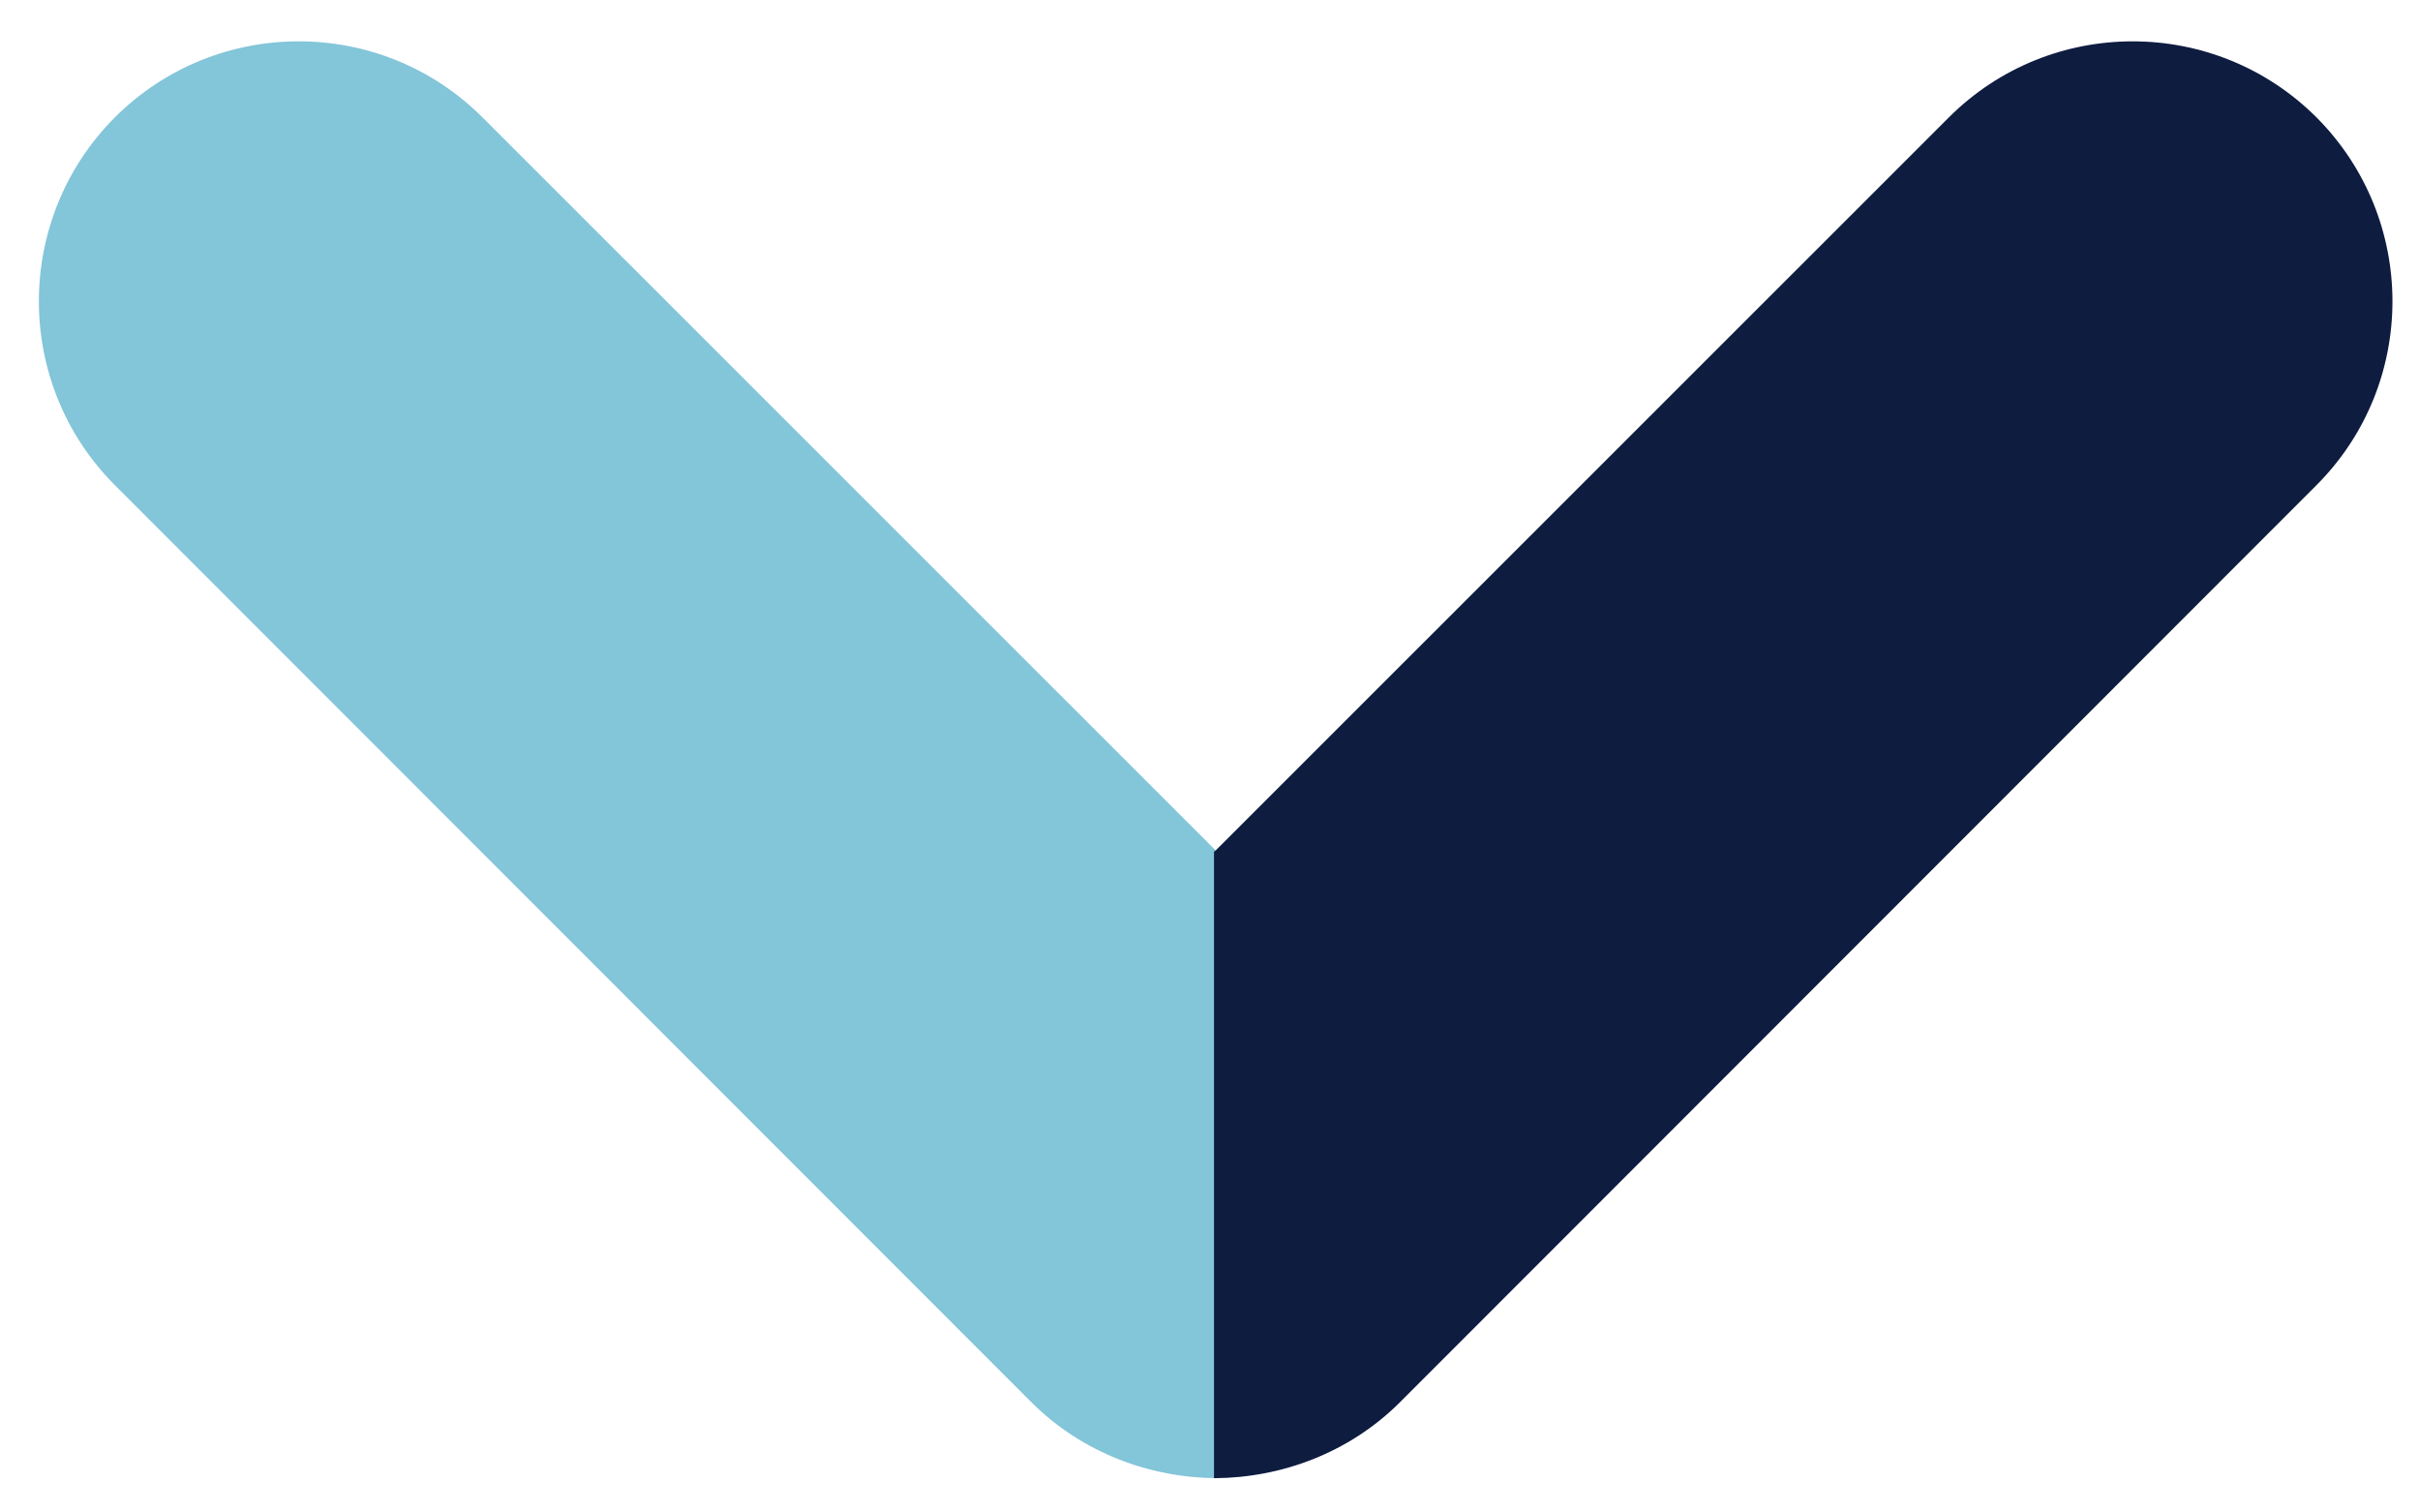
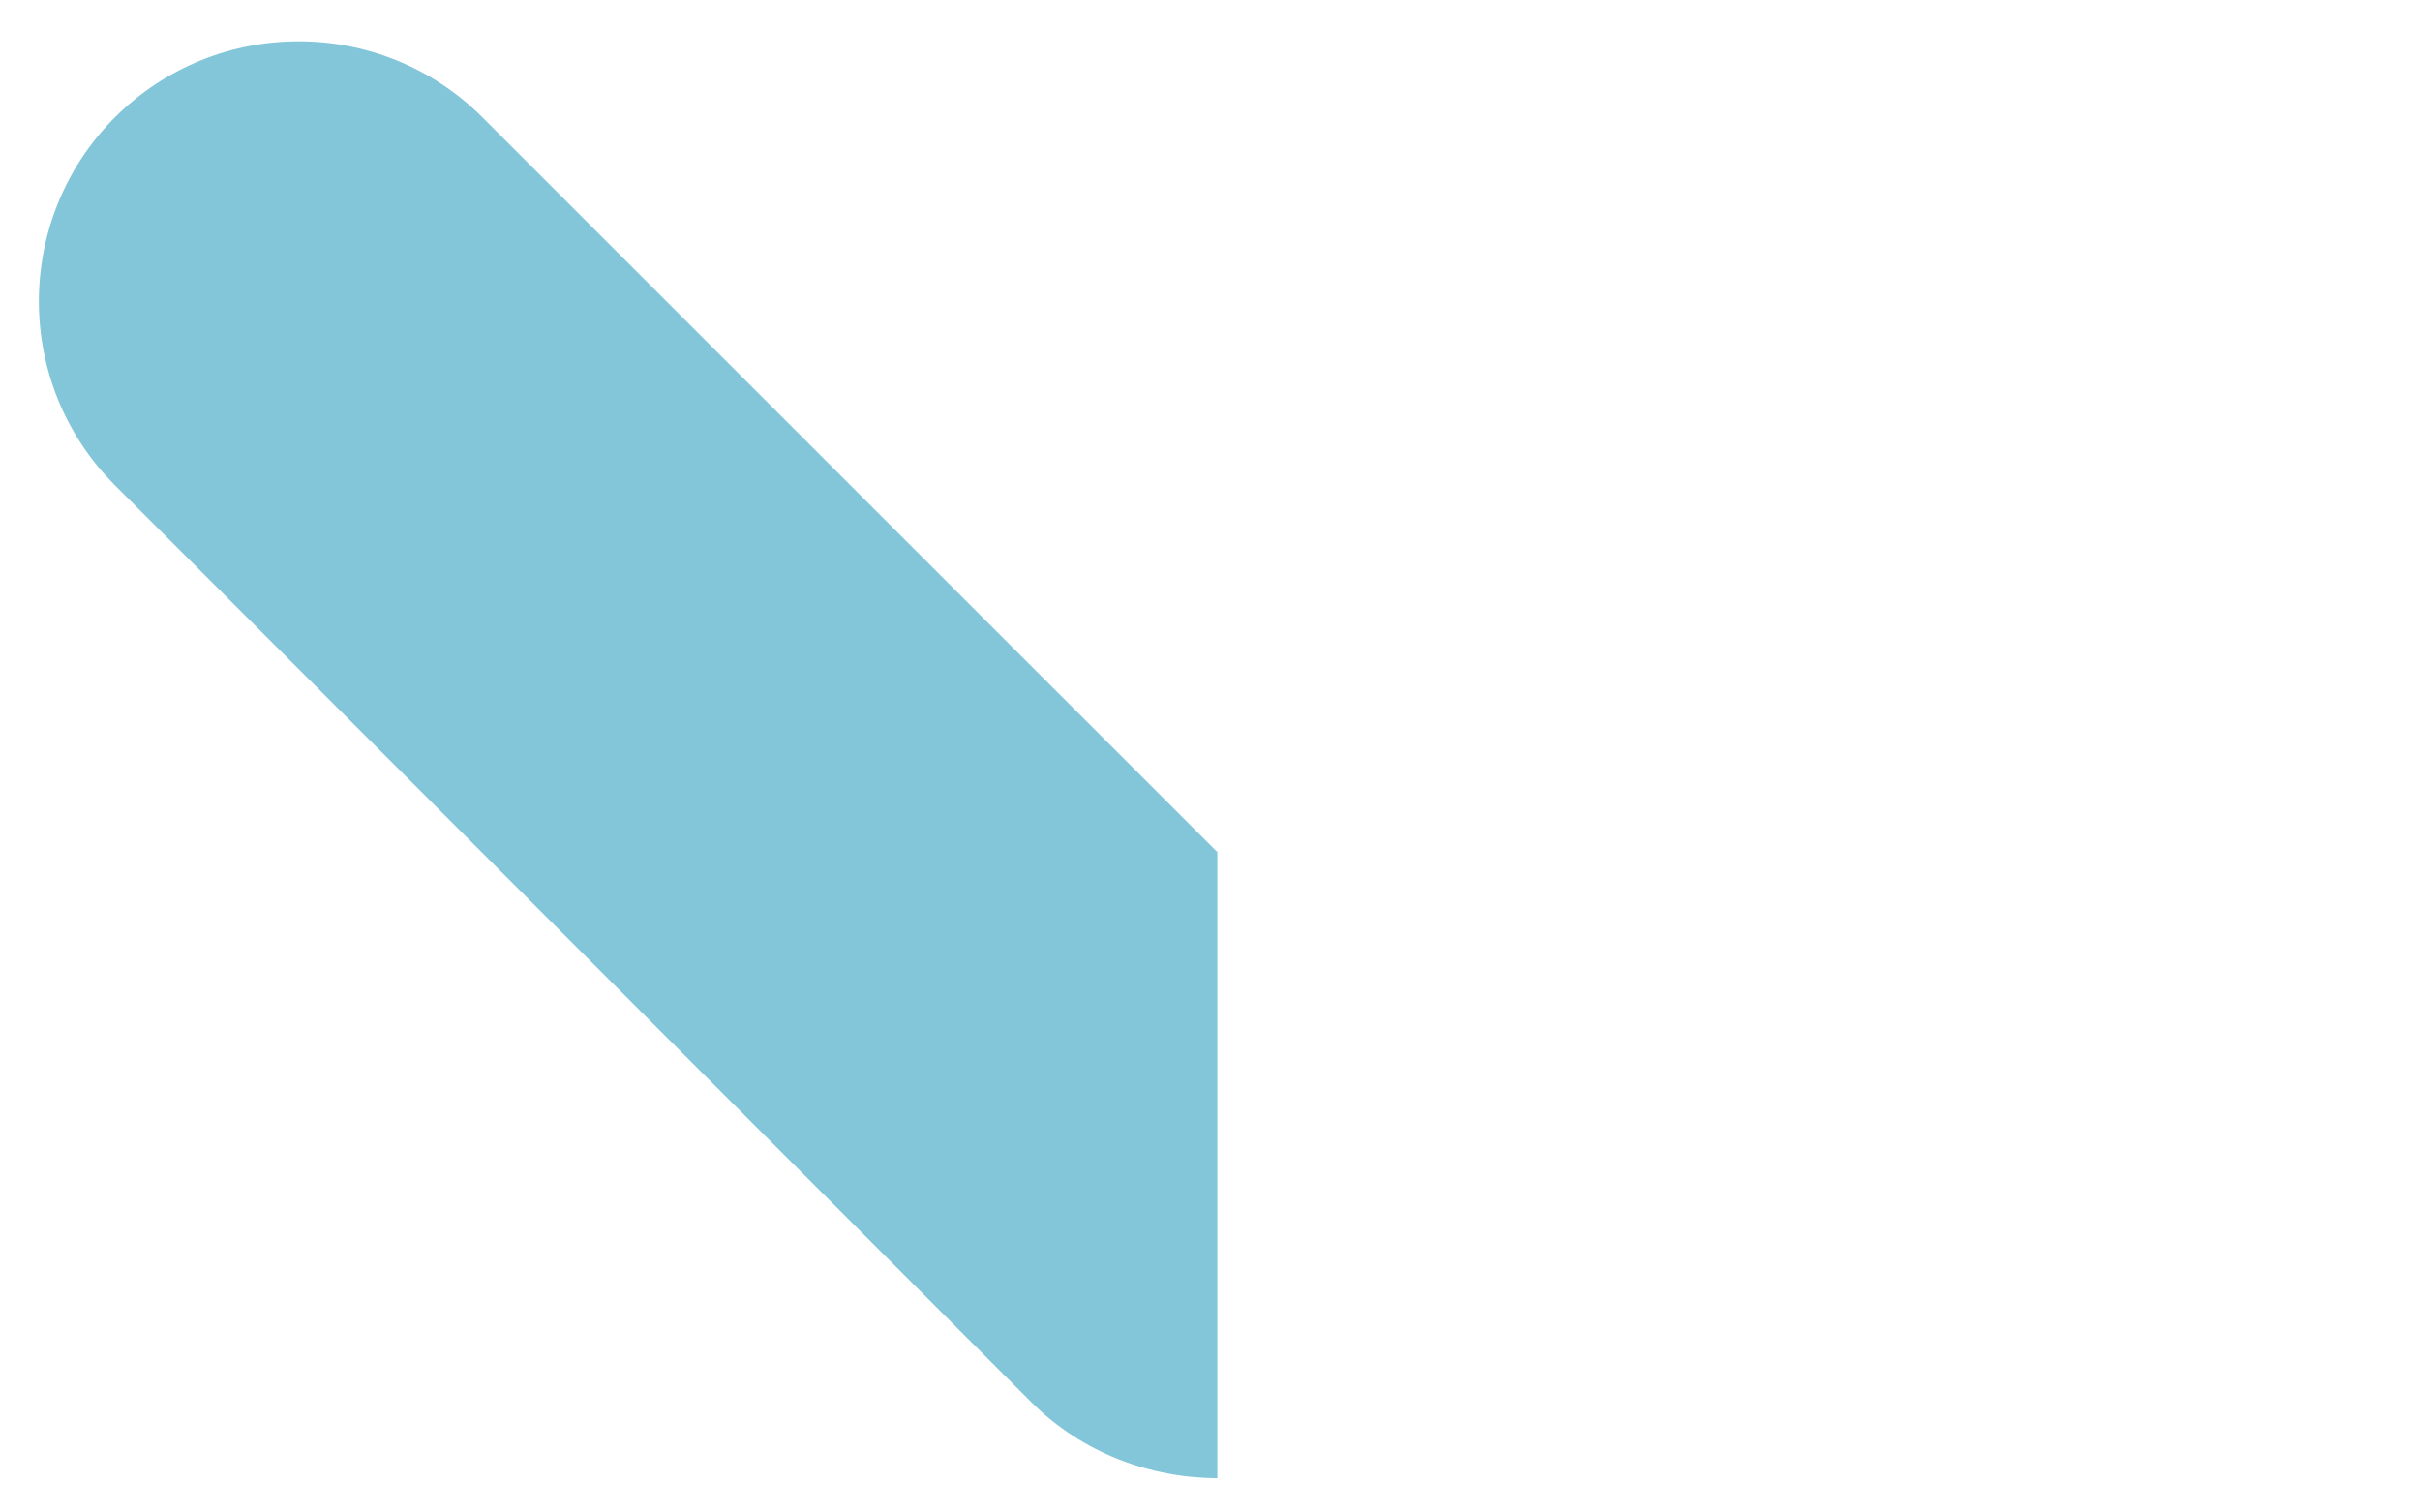
<svg xmlns="http://www.w3.org/2000/svg" version="1.0" id="Calque_1" x="0px" y="0px" width="226.77px" height="141.73px" viewBox="0 0 226.77 141.73" enable-background="new 0 0 226.77 141.73" xml:space="preserve">
  <path fill="#83C5D9" d="M114.073,79.752l-0.049,0.049L45.229,11.016c-9.518-9.527-24.95-9.513-34.458-0.025  c-9.487,9.503-9.518,24.957,0,34.479l85.889,85.942c4.77,4.759,11.146,7.074,17.375,7.104c0.013,0,0.026-0.001,0.039-0.001V79.752z" />
-   <path fill="#0E1C40" d="M113.76,79.752l0.049,0.049l68.796-68.784c9.518-9.527,24.95-9.513,34.458-0.025  c9.487,9.503,9.518,24.957,0,34.479l-85.889,85.942c-4.77,4.759-11.146,7.074-17.375,7.104c-0.013,0-0.026-0.001-0.039-0.001V79.752  z" />
</svg>